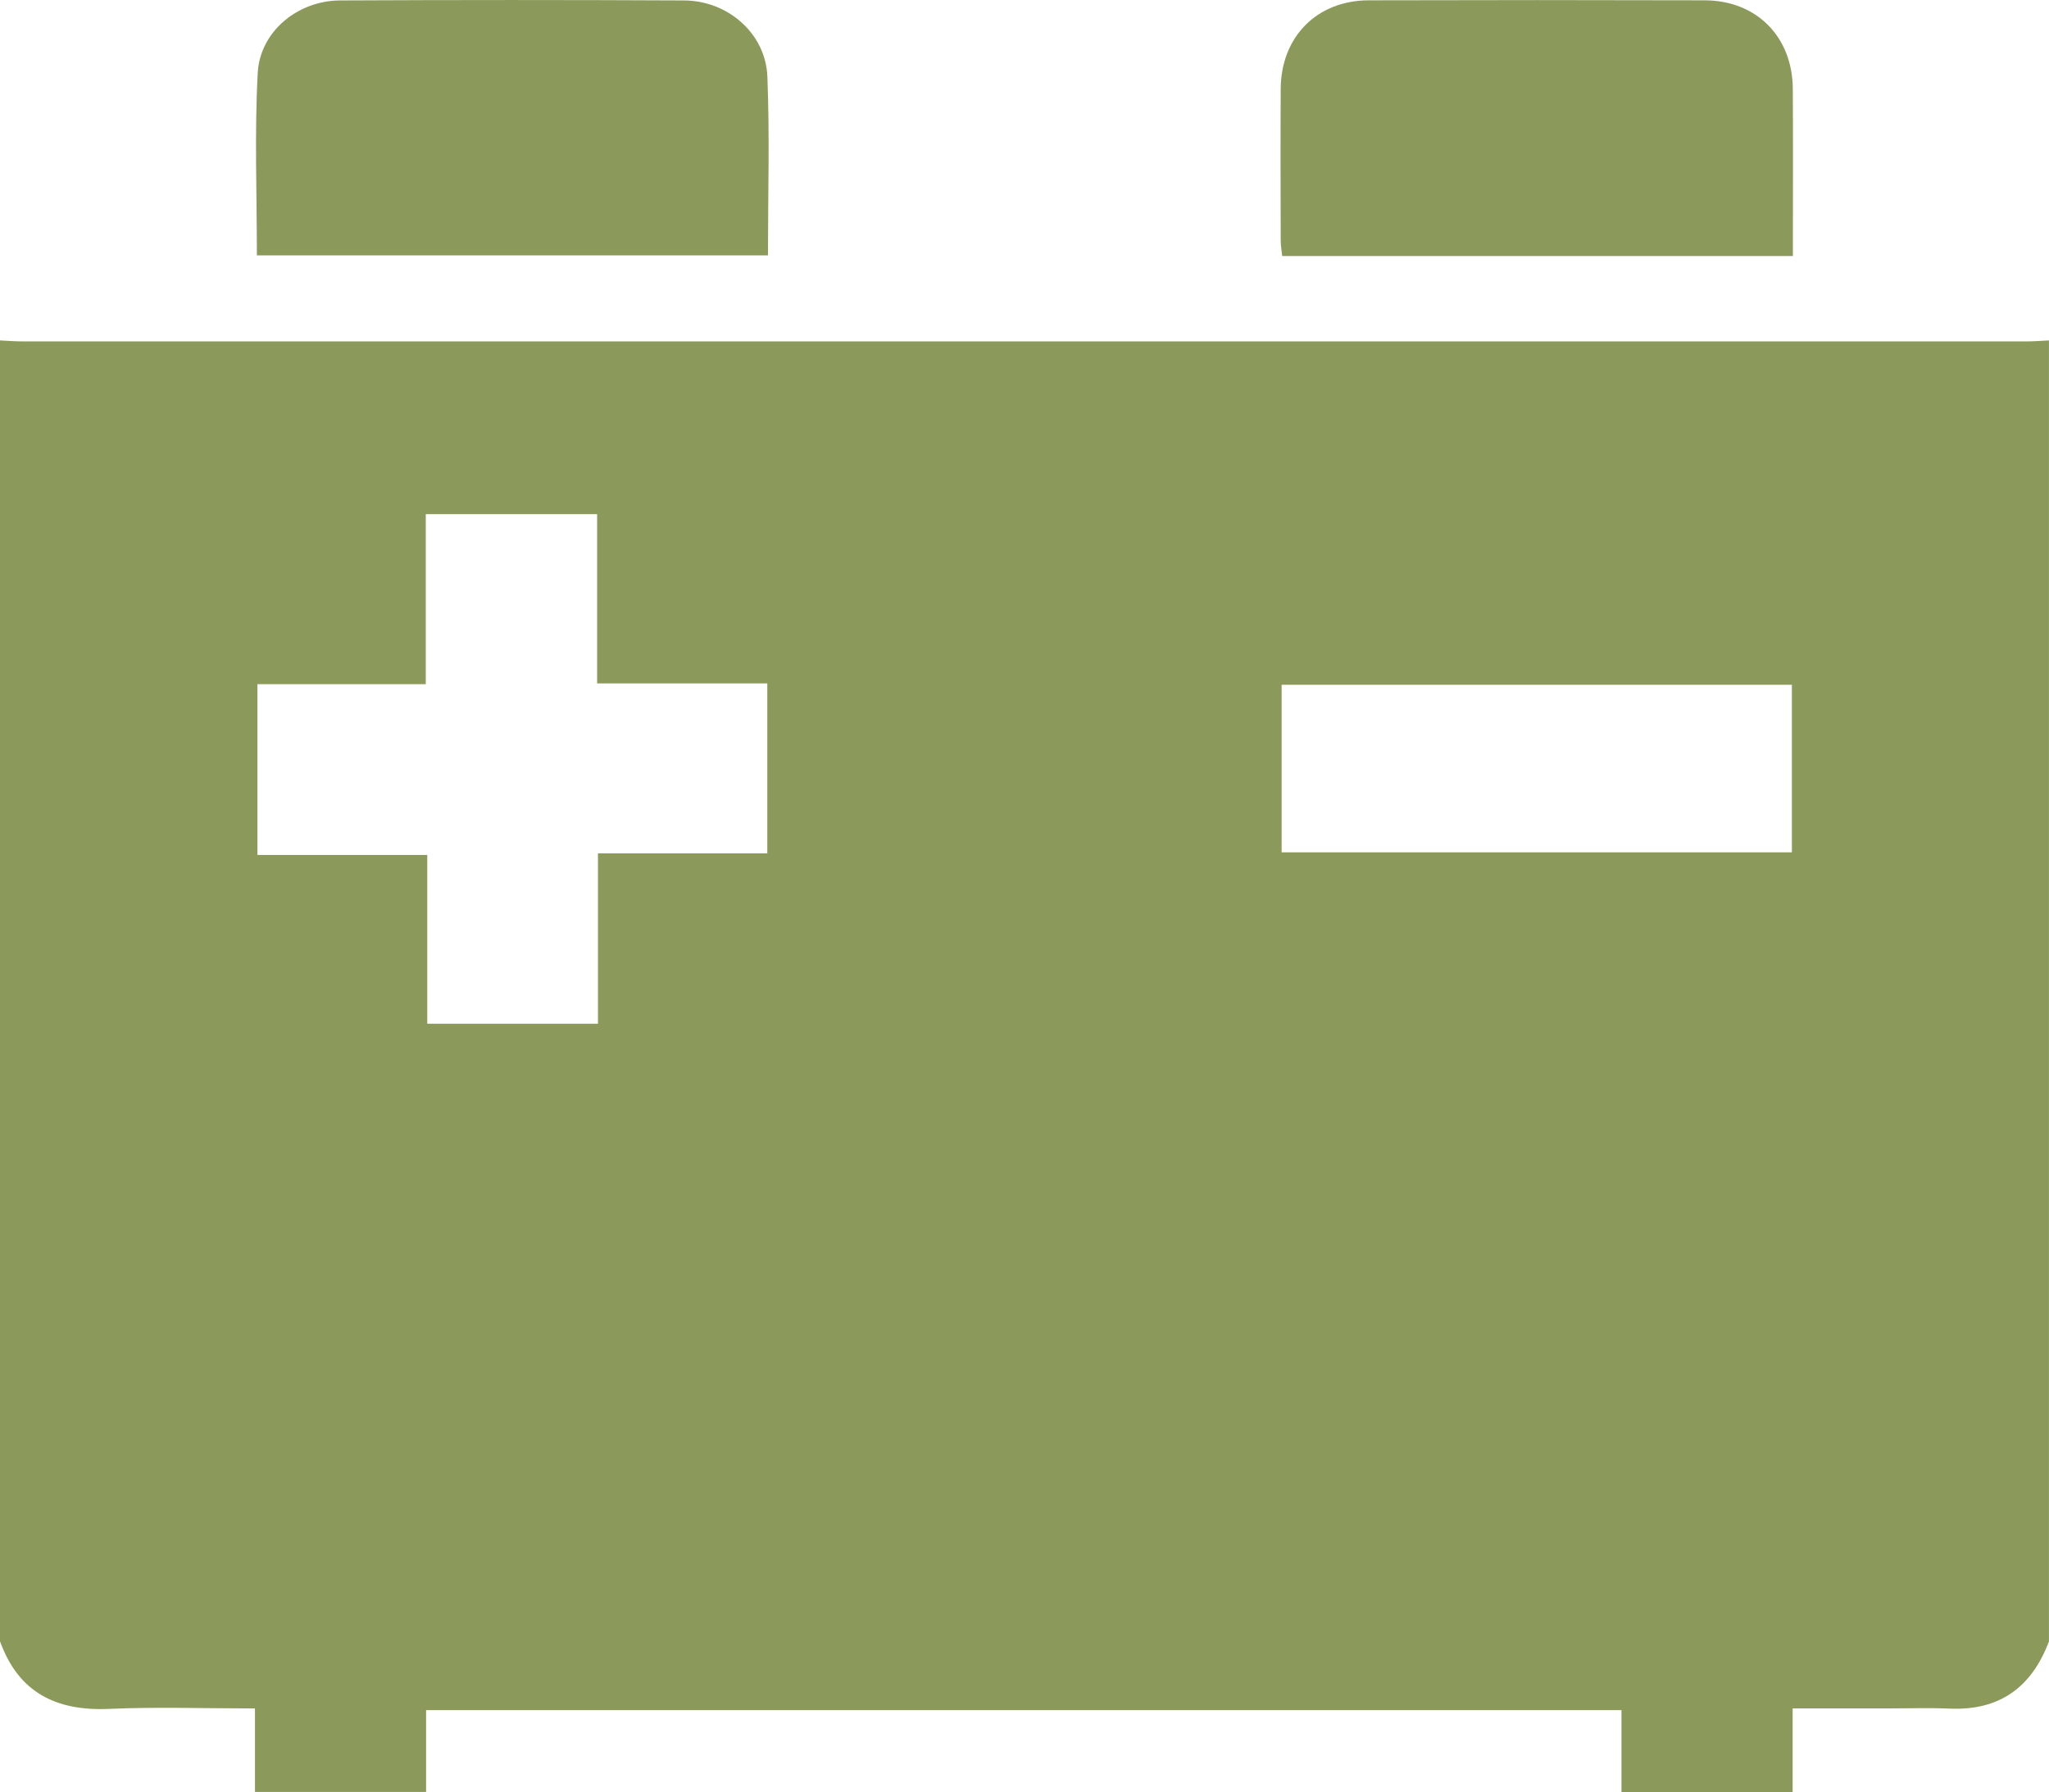
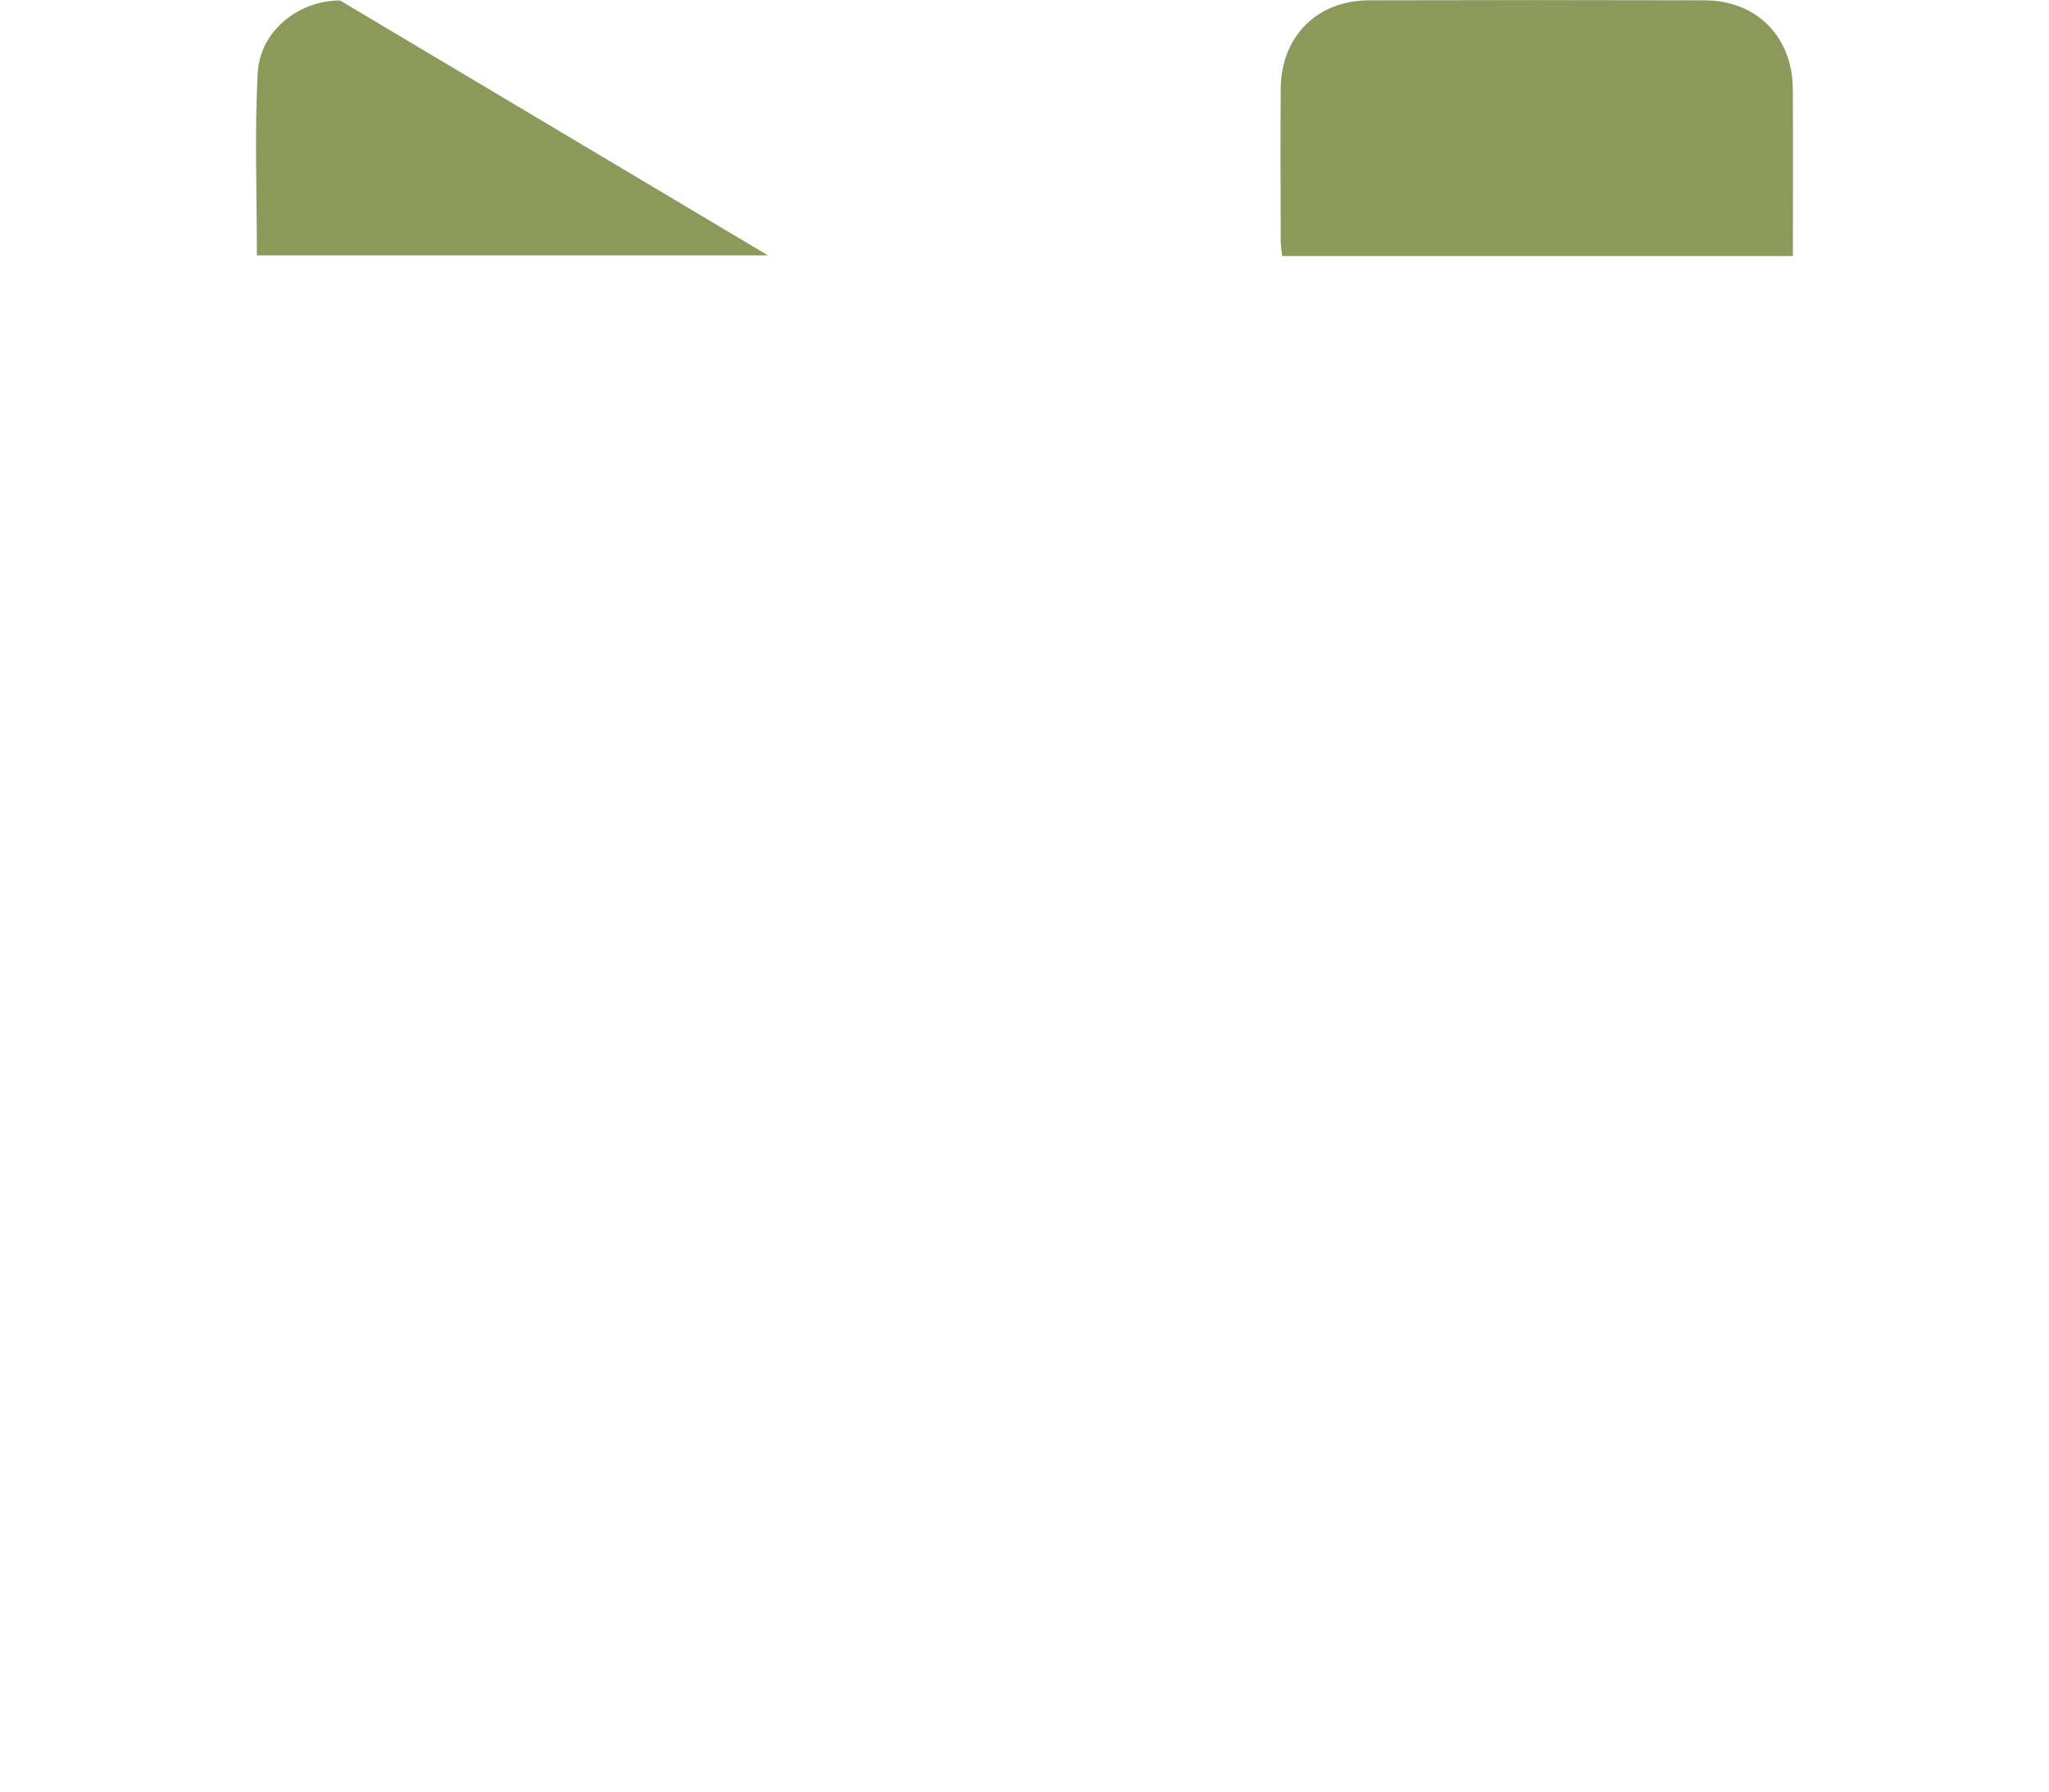
<svg xmlns="http://www.w3.org/2000/svg" id="Layer_2" data-name="Layer 2" viewBox="0 0 512 447.79">
  <defs>
    <style> .cls-1 { fill: #8b995b; stroke-width: 0px; } </style>
  </defs>
  <g id="Layer_1-2" data-name="Layer 1">
    <g>
-       <path class="cls-1" d="M0,410.07V85.05c1.82.08,3.65.24,5.47.24,167.02.01,334.04.01,501.05,0,1.82,0,3.65-.16,5.47-.24v325.02c-4.31,11.4-12.27,17.32-24.74,16.79-5.49-.23-11-.04-16.5-.04-7.44,0-14.88,0-22.81,0v20.96h-42.77v-20.54H106.47v20.44h-42.76v-20.86c-12.47,0-24.49-.42-36.45.11-13.2.58-22.62-4.05-27.25-16.86ZM106.77,255.76h42.65v-42.57h42.31v-42.46h-42.52v-42.28h-42.82v42.48h-42.06v42.66h42.43v42.18ZM320.25,212.94h127.5v-41.87h-127.5v41.87Z" />
-       <path class="cls-1" d="M191.9,63.8h-127.71c0-15.35-.6-30.5.21-45.56C64.95,7.87,74.4.16,84.96.11c28.65-.14,57.31-.14,85.96,0,10.99.05,20.4,8.27,20.83,19.01.59,14.77.15,29.57.15,44.69Z" />
+       <path class="cls-1" d="M191.9,63.8h-127.71c0-15.35-.6-30.5.21-45.56C64.95,7.87,74.4.16,84.96.11Z" />
      <path class="cls-1" d="M448,63.96h-127.61c-.13-1.29-.37-2.55-.37-3.8-.03-12.66-.08-25.32,0-37.98.09-13,9.04-22.06,21.99-22.1,27.99-.08,55.97-.08,83.96,0,12.95.04,21.92,9.09,22.01,22.08.09,13.79.02,27.57.02,41.8Z" />
    </g>
  </g>
</svg>